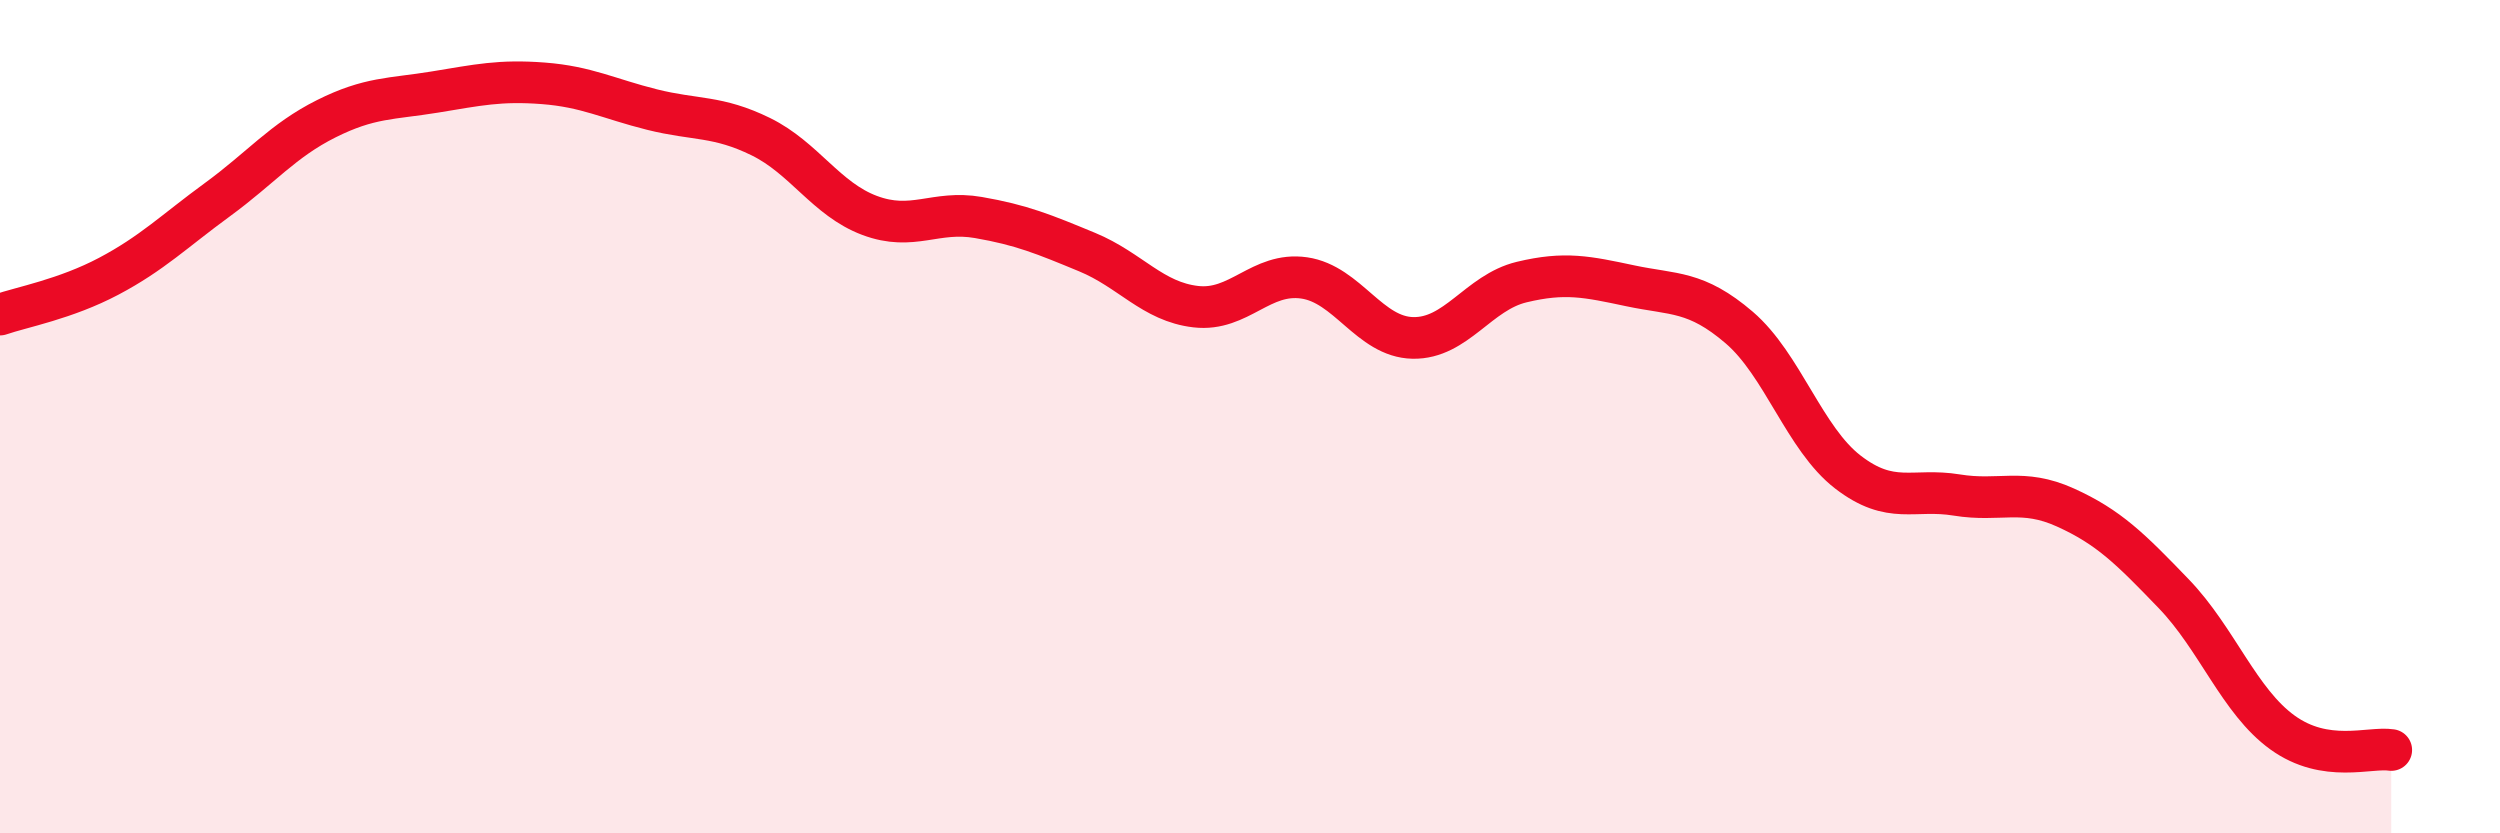
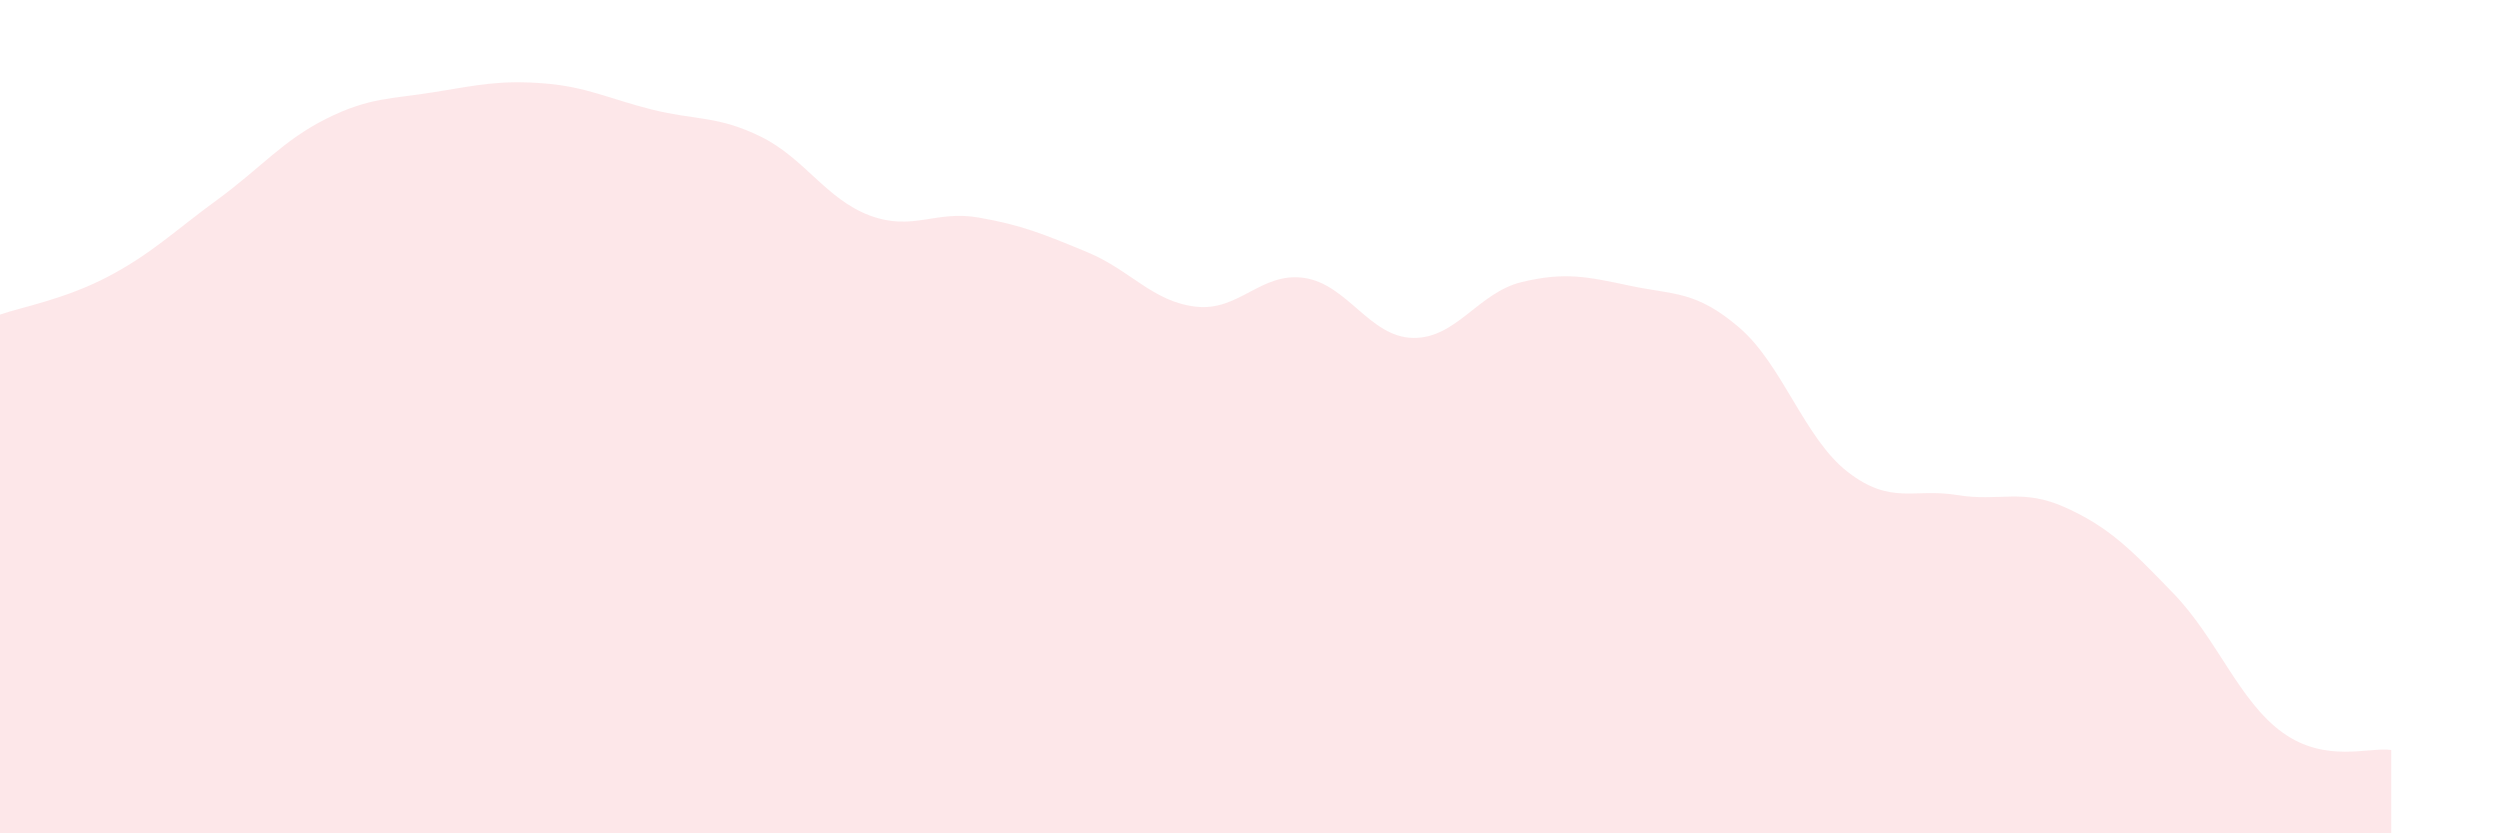
<svg xmlns="http://www.w3.org/2000/svg" width="60" height="20" viewBox="0 0 60 20">
  <path d="M 0,7.55 C 0.52,7.37 1.57,7.18 2.61,6.63 C 3.65,6.08 4.18,5.55 5.22,4.79 C 6.26,4.03 6.79,3.37 7.83,2.85 C 8.87,2.33 9.39,2.38 10.43,2.21 C 11.47,2.04 12,1.92 13.04,2 C 14.08,2.08 14.61,2.37 15.65,2.63 C 16.69,2.89 17.22,2.77 18.26,3.28 C 19.3,3.79 19.83,4.78 20.87,5.17 C 21.91,5.56 22.44,5.04 23.48,5.22 C 24.52,5.4 25.05,5.62 26.09,6.05 C 27.13,6.48 27.66,7.24 28.7,7.36 C 29.74,7.48 30.26,6.52 31.3,6.67 C 32.34,6.82 32.87,8.09 33.91,8.11 C 34.95,8.13 35.48,7.02 36.52,6.77 C 37.56,6.52 38.09,6.64 39.13,6.86 C 40.17,7.08 40.7,6.97 41.74,7.86 C 42.78,8.75 43.31,10.53 44.35,11.33 C 45.39,12.13 45.92,11.71 46.96,11.88 C 48,12.05 48.53,11.71 49.57,12.18 C 50.61,12.65 51.13,13.17 52.17,14.25 C 53.21,15.33 53.74,16.83 54.78,17.58 C 55.82,18.33 56.87,17.92 57.39,18L57.39 20L0 20Z" fill="#EB0A25" opacity="0.1" stroke-linecap="round" stroke-linejoin="round" />
-   <path d="M 0,7.55 C 0.52,7.37 1.57,7.18 2.61,6.63 C 3.65,6.08 4.18,5.55 5.22,4.79 C 6.26,4.03 6.79,3.37 7.83,2.85 C 8.87,2.33 9.39,2.38 10.43,2.21 C 11.47,2.04 12,1.92 13.04,2 C 14.08,2.08 14.61,2.37 15.65,2.63 C 16.69,2.89 17.22,2.77 18.26,3.28 C 19.3,3.79 19.83,4.78 20.87,5.17 C 21.91,5.56 22.44,5.04 23.48,5.22 C 24.52,5.4 25.05,5.62 26.09,6.05 C 27.13,6.48 27.66,7.24 28.7,7.36 C 29.74,7.48 30.26,6.52 31.3,6.67 C 32.34,6.82 32.87,8.09 33.91,8.11 C 34.95,8.13 35.48,7.02 36.52,6.77 C 37.56,6.52 38.09,6.64 39.13,6.86 C 40.17,7.08 40.7,6.97 41.74,7.86 C 42.78,8.75 43.31,10.53 44.35,11.33 C 45.39,12.13 45.92,11.71 46.96,11.88 C 48,12.05 48.53,11.71 49.57,12.18 C 50.61,12.65 51.13,13.17 52.17,14.25 C 53.21,15.33 53.74,16.83 54.78,17.58 C 55.82,18.33 56.87,17.92 57.39,18" stroke="#EB0A25" stroke-width="1" fill="none" stroke-linecap="round" stroke-linejoin="round" />
</svg>